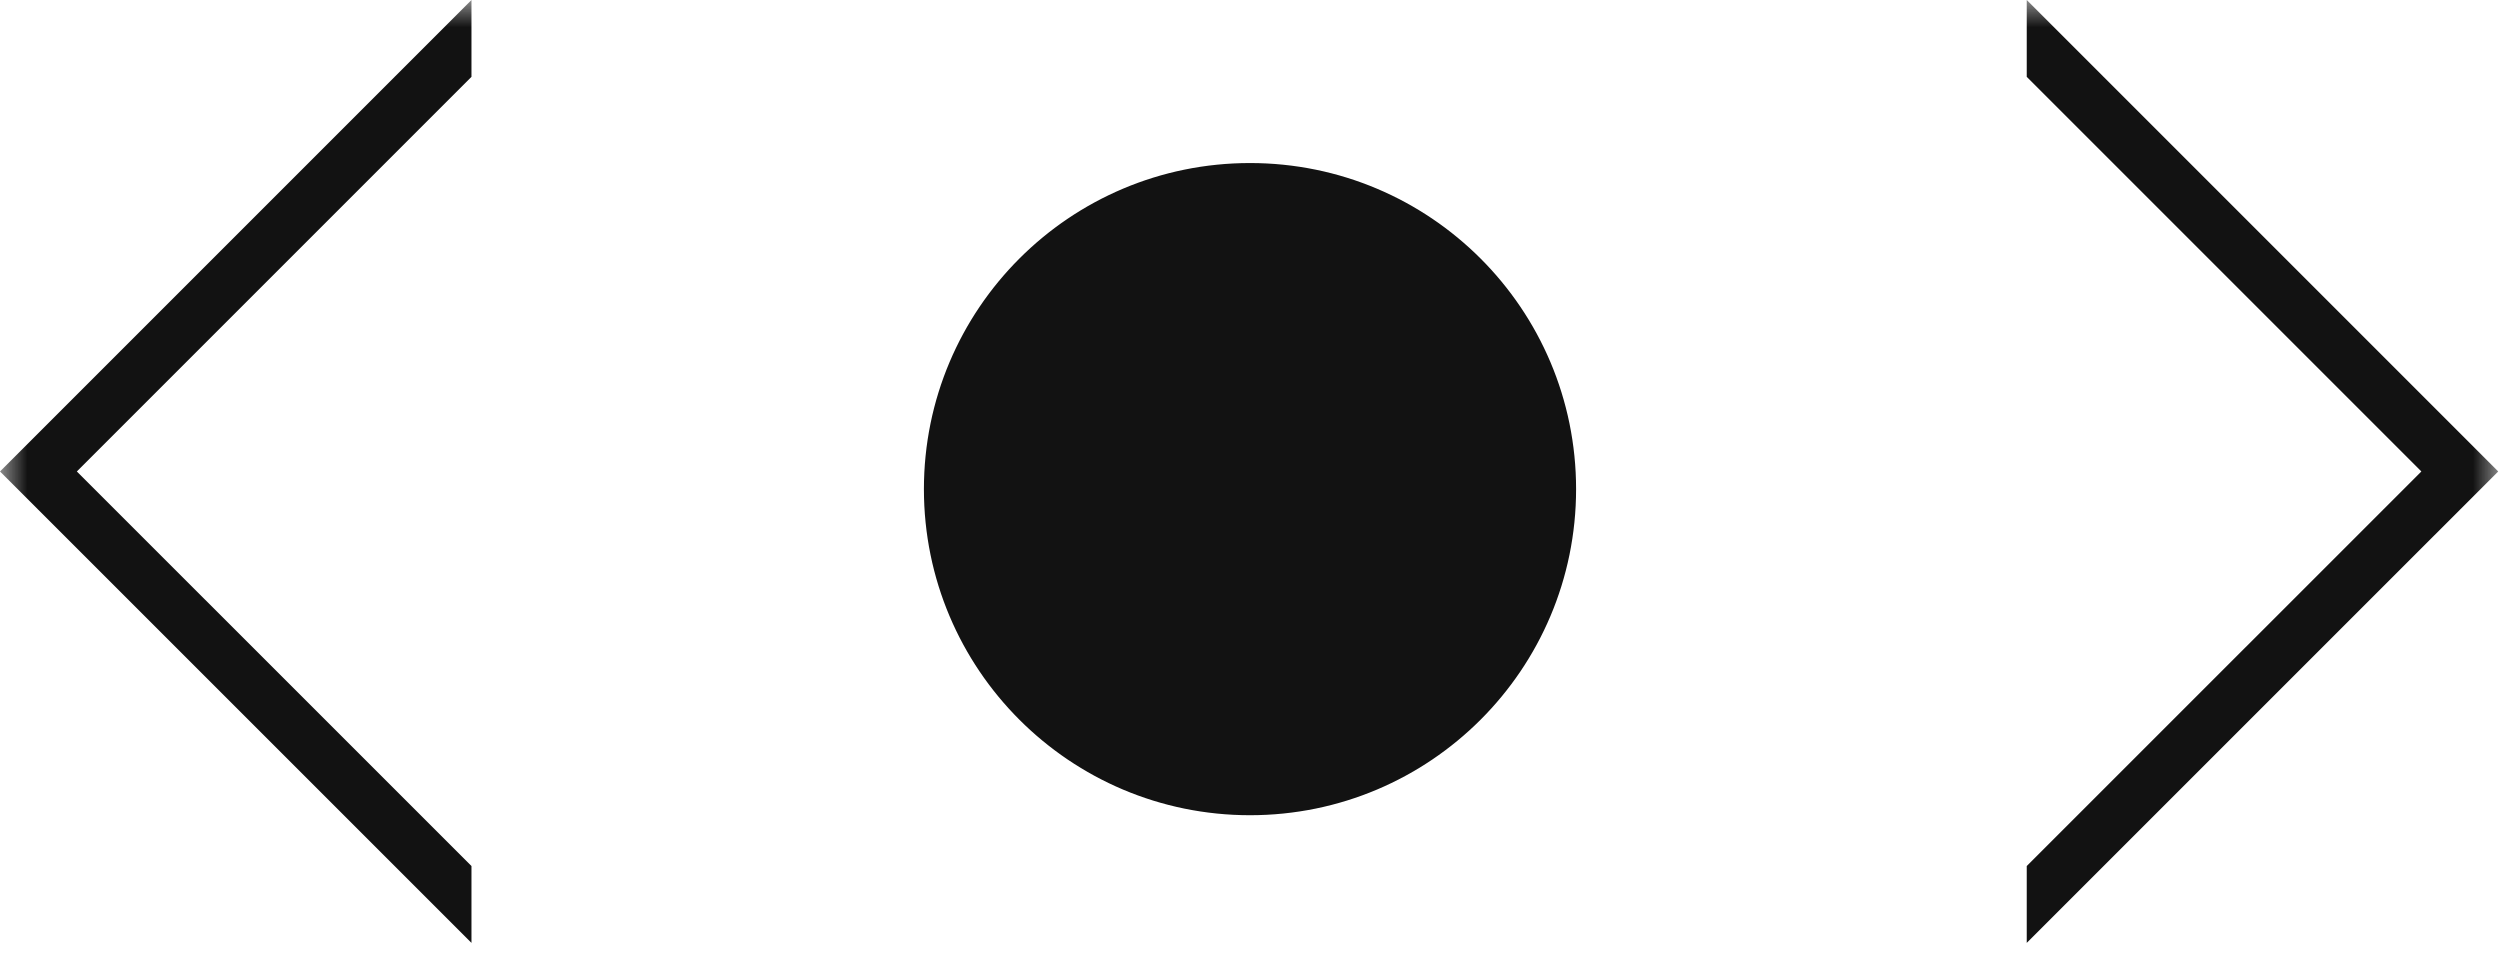
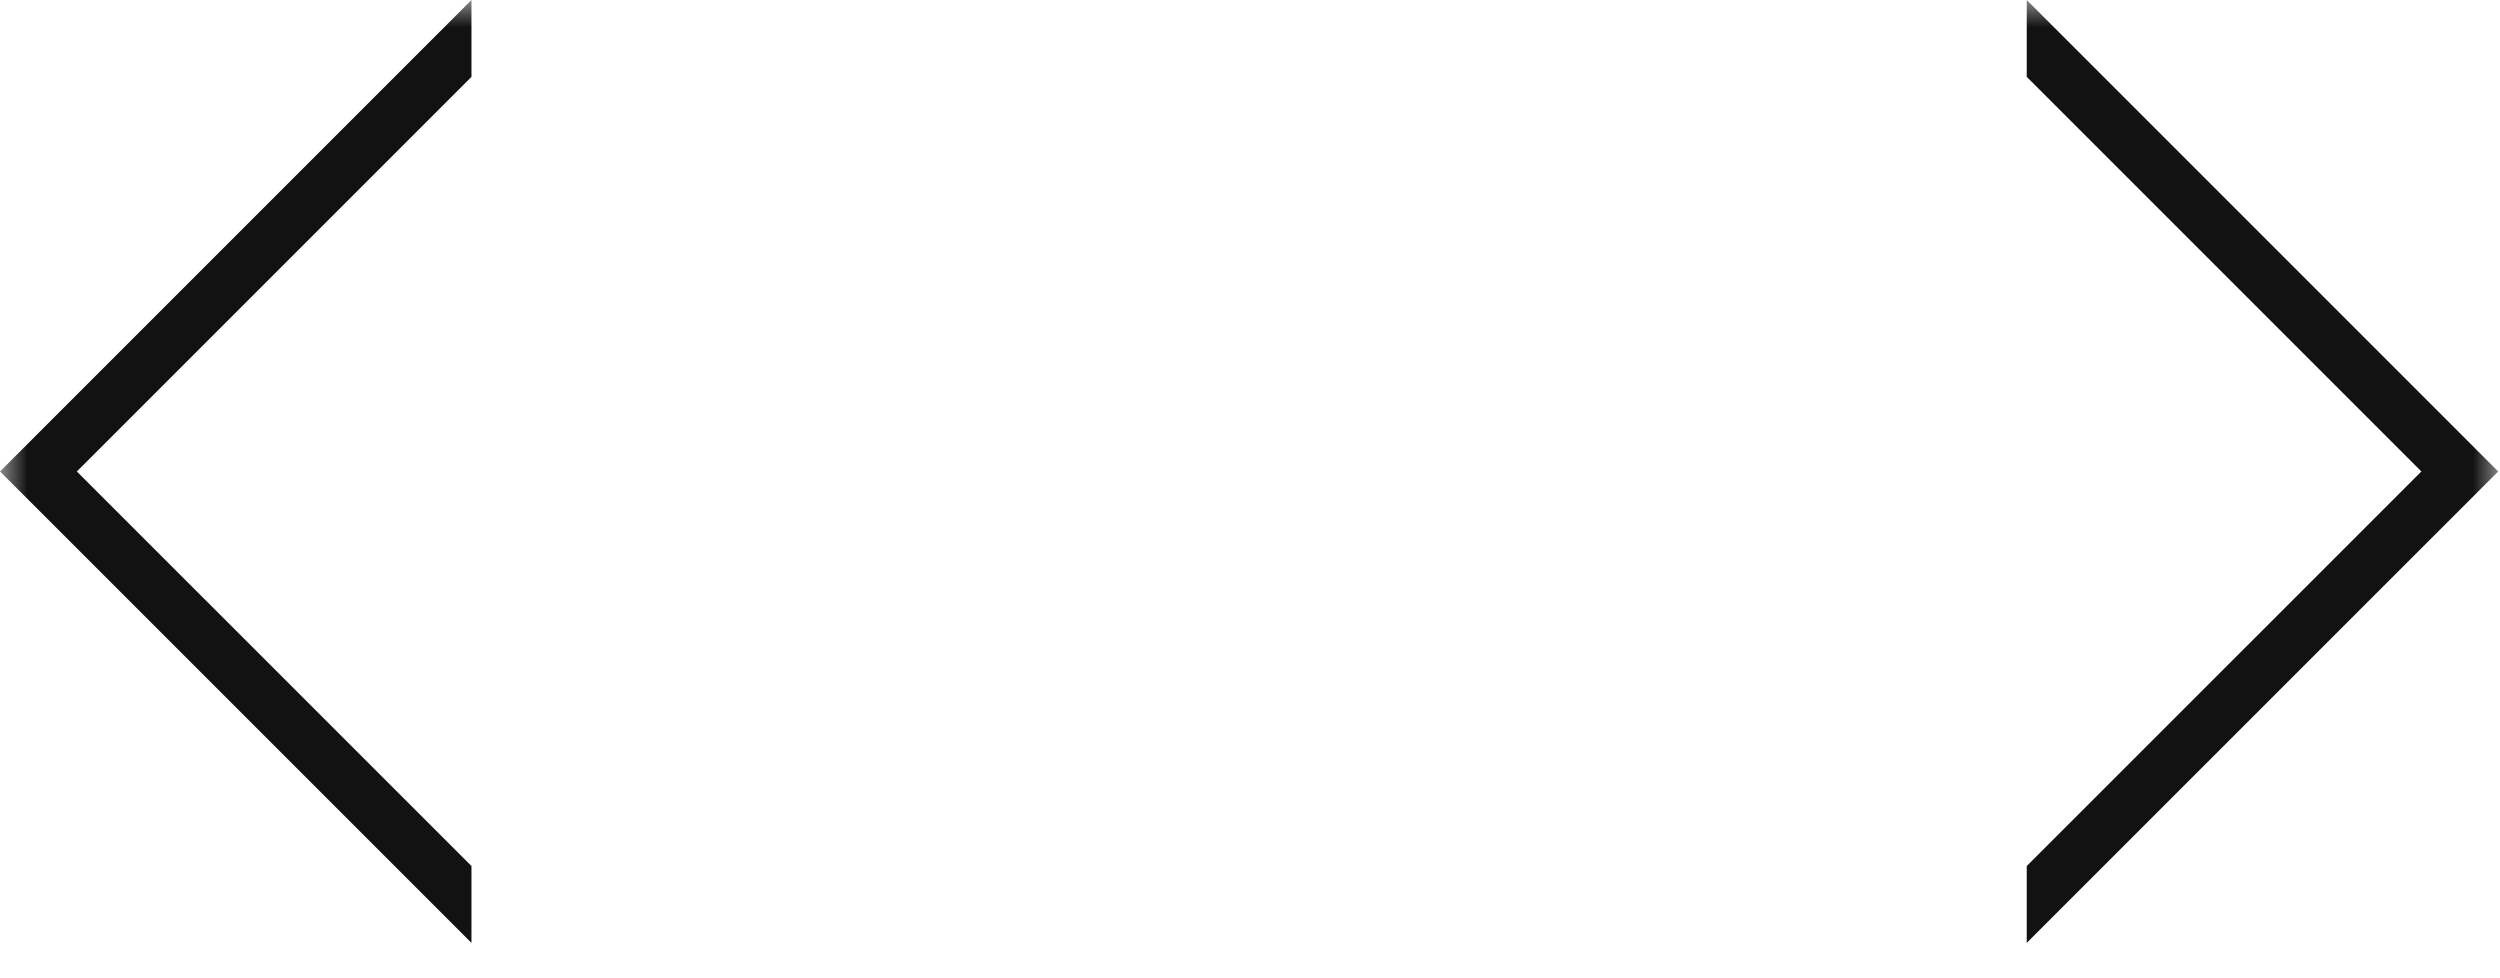
<svg xmlns="http://www.w3.org/2000/svg" width="46" height="18" viewBox="0 0 46 18" fill="none">
  <g clip-path="url(#clip0_2080_176)">
    <mask id="mask0_2080_176" style="mask-type:luminance" maskUnits="userSpaceOnUse" x="0" y="0" width="46" height="18">
      <path d="M46 0H0V18H46V0Z" fill="white" />
    </mask>
    <g mask="url(#mask0_2080_176)">
-       <path d="M23 14.5C26.038 14.5 28.5 12.038 28.5 9C28.5 5.962 26.038 3.5 23 3.5C19.962 3.5 17.5 5.962 17.5 9C17.5 12.038 19.962 14.5 23 14.5Z" fill="#121212" stroke="#121212" />
      <path fill-rule="evenodd" clip-rule="evenodd" d="M37.292 17.349L37.999 16.642L45.26 9.382L45.967 8.675L45.26 7.968L37.999 0.707L37.292 0V1.385V1.414L44.553 8.675L37.292 15.935L37.292 17.349Z" fill="#121212" />
      <path fill-rule="evenodd" clip-rule="evenodd" d="M8.675 0L7.968 0.707L0.707 7.968L0 8.675L0.707 9.382L7.968 16.642L8.675 17.349V15.935L1.414 8.675L8.675 1.414V0Z" fill="#121212" />
    </g>
  </g>
  <defs>
    <clipPath id="clip0_2080_176">
      <rect width="46" height="18" fill="white" />
    </clipPath>
  </defs>
</svg>